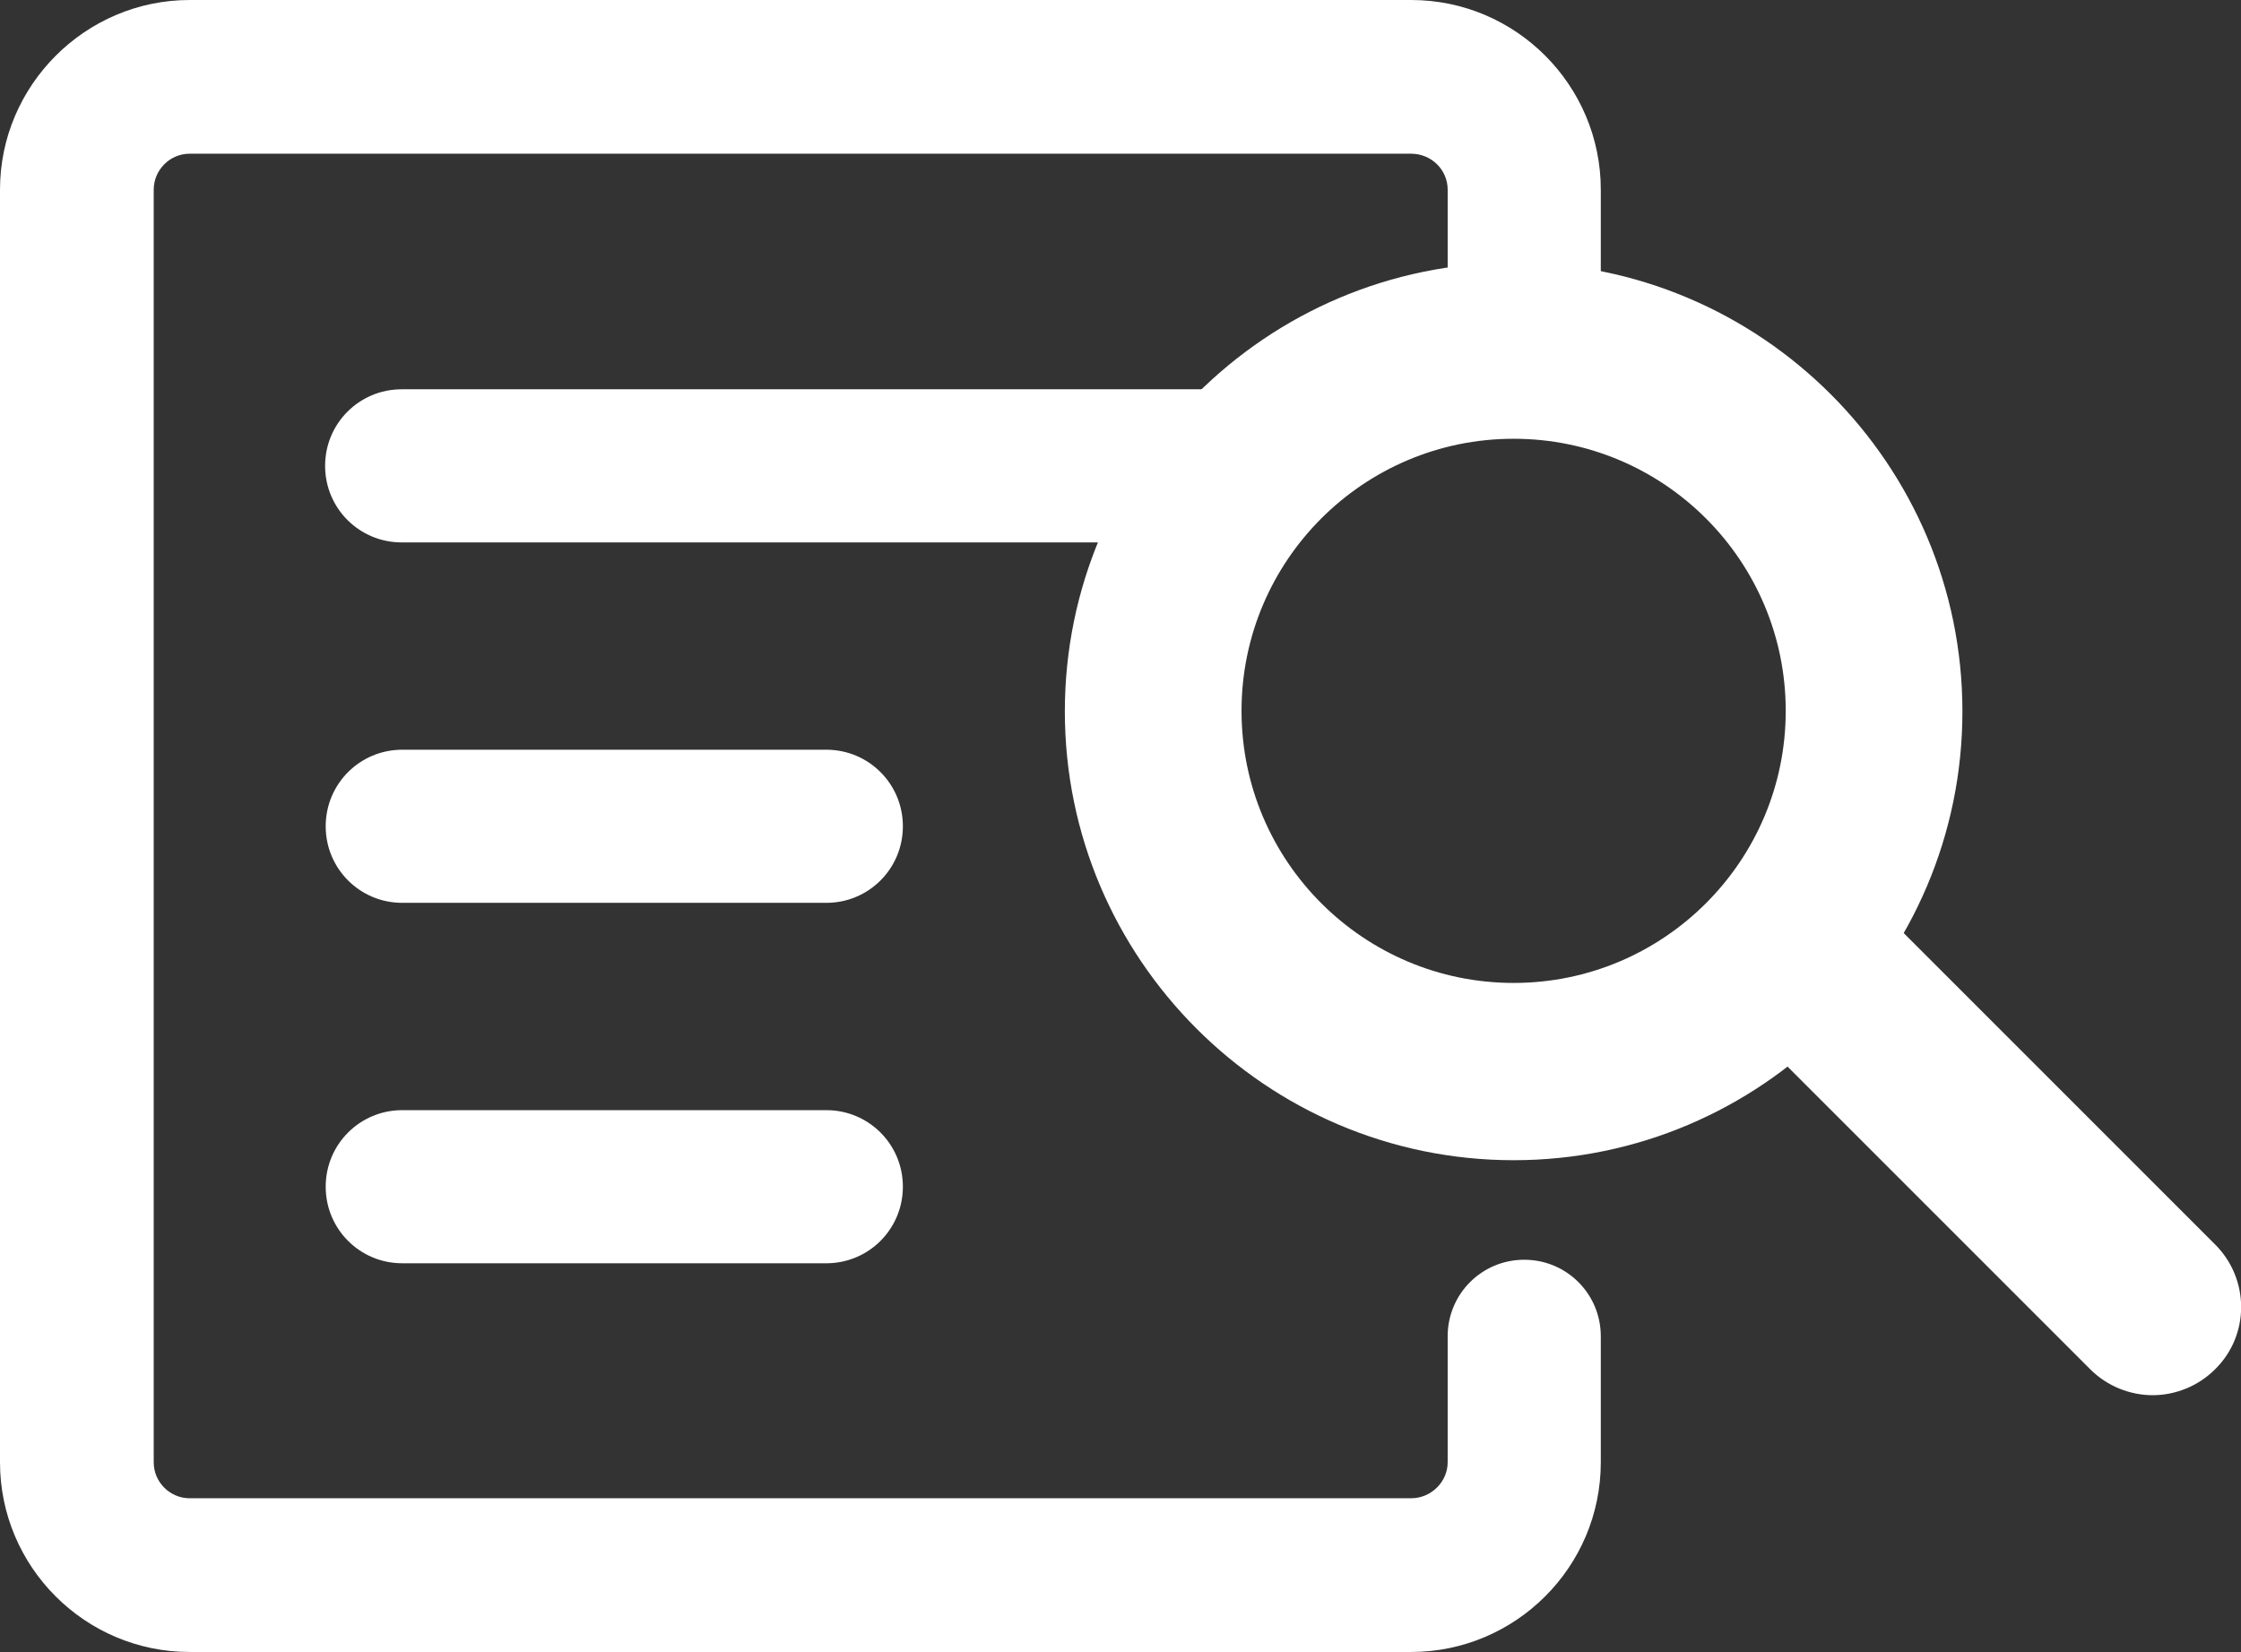
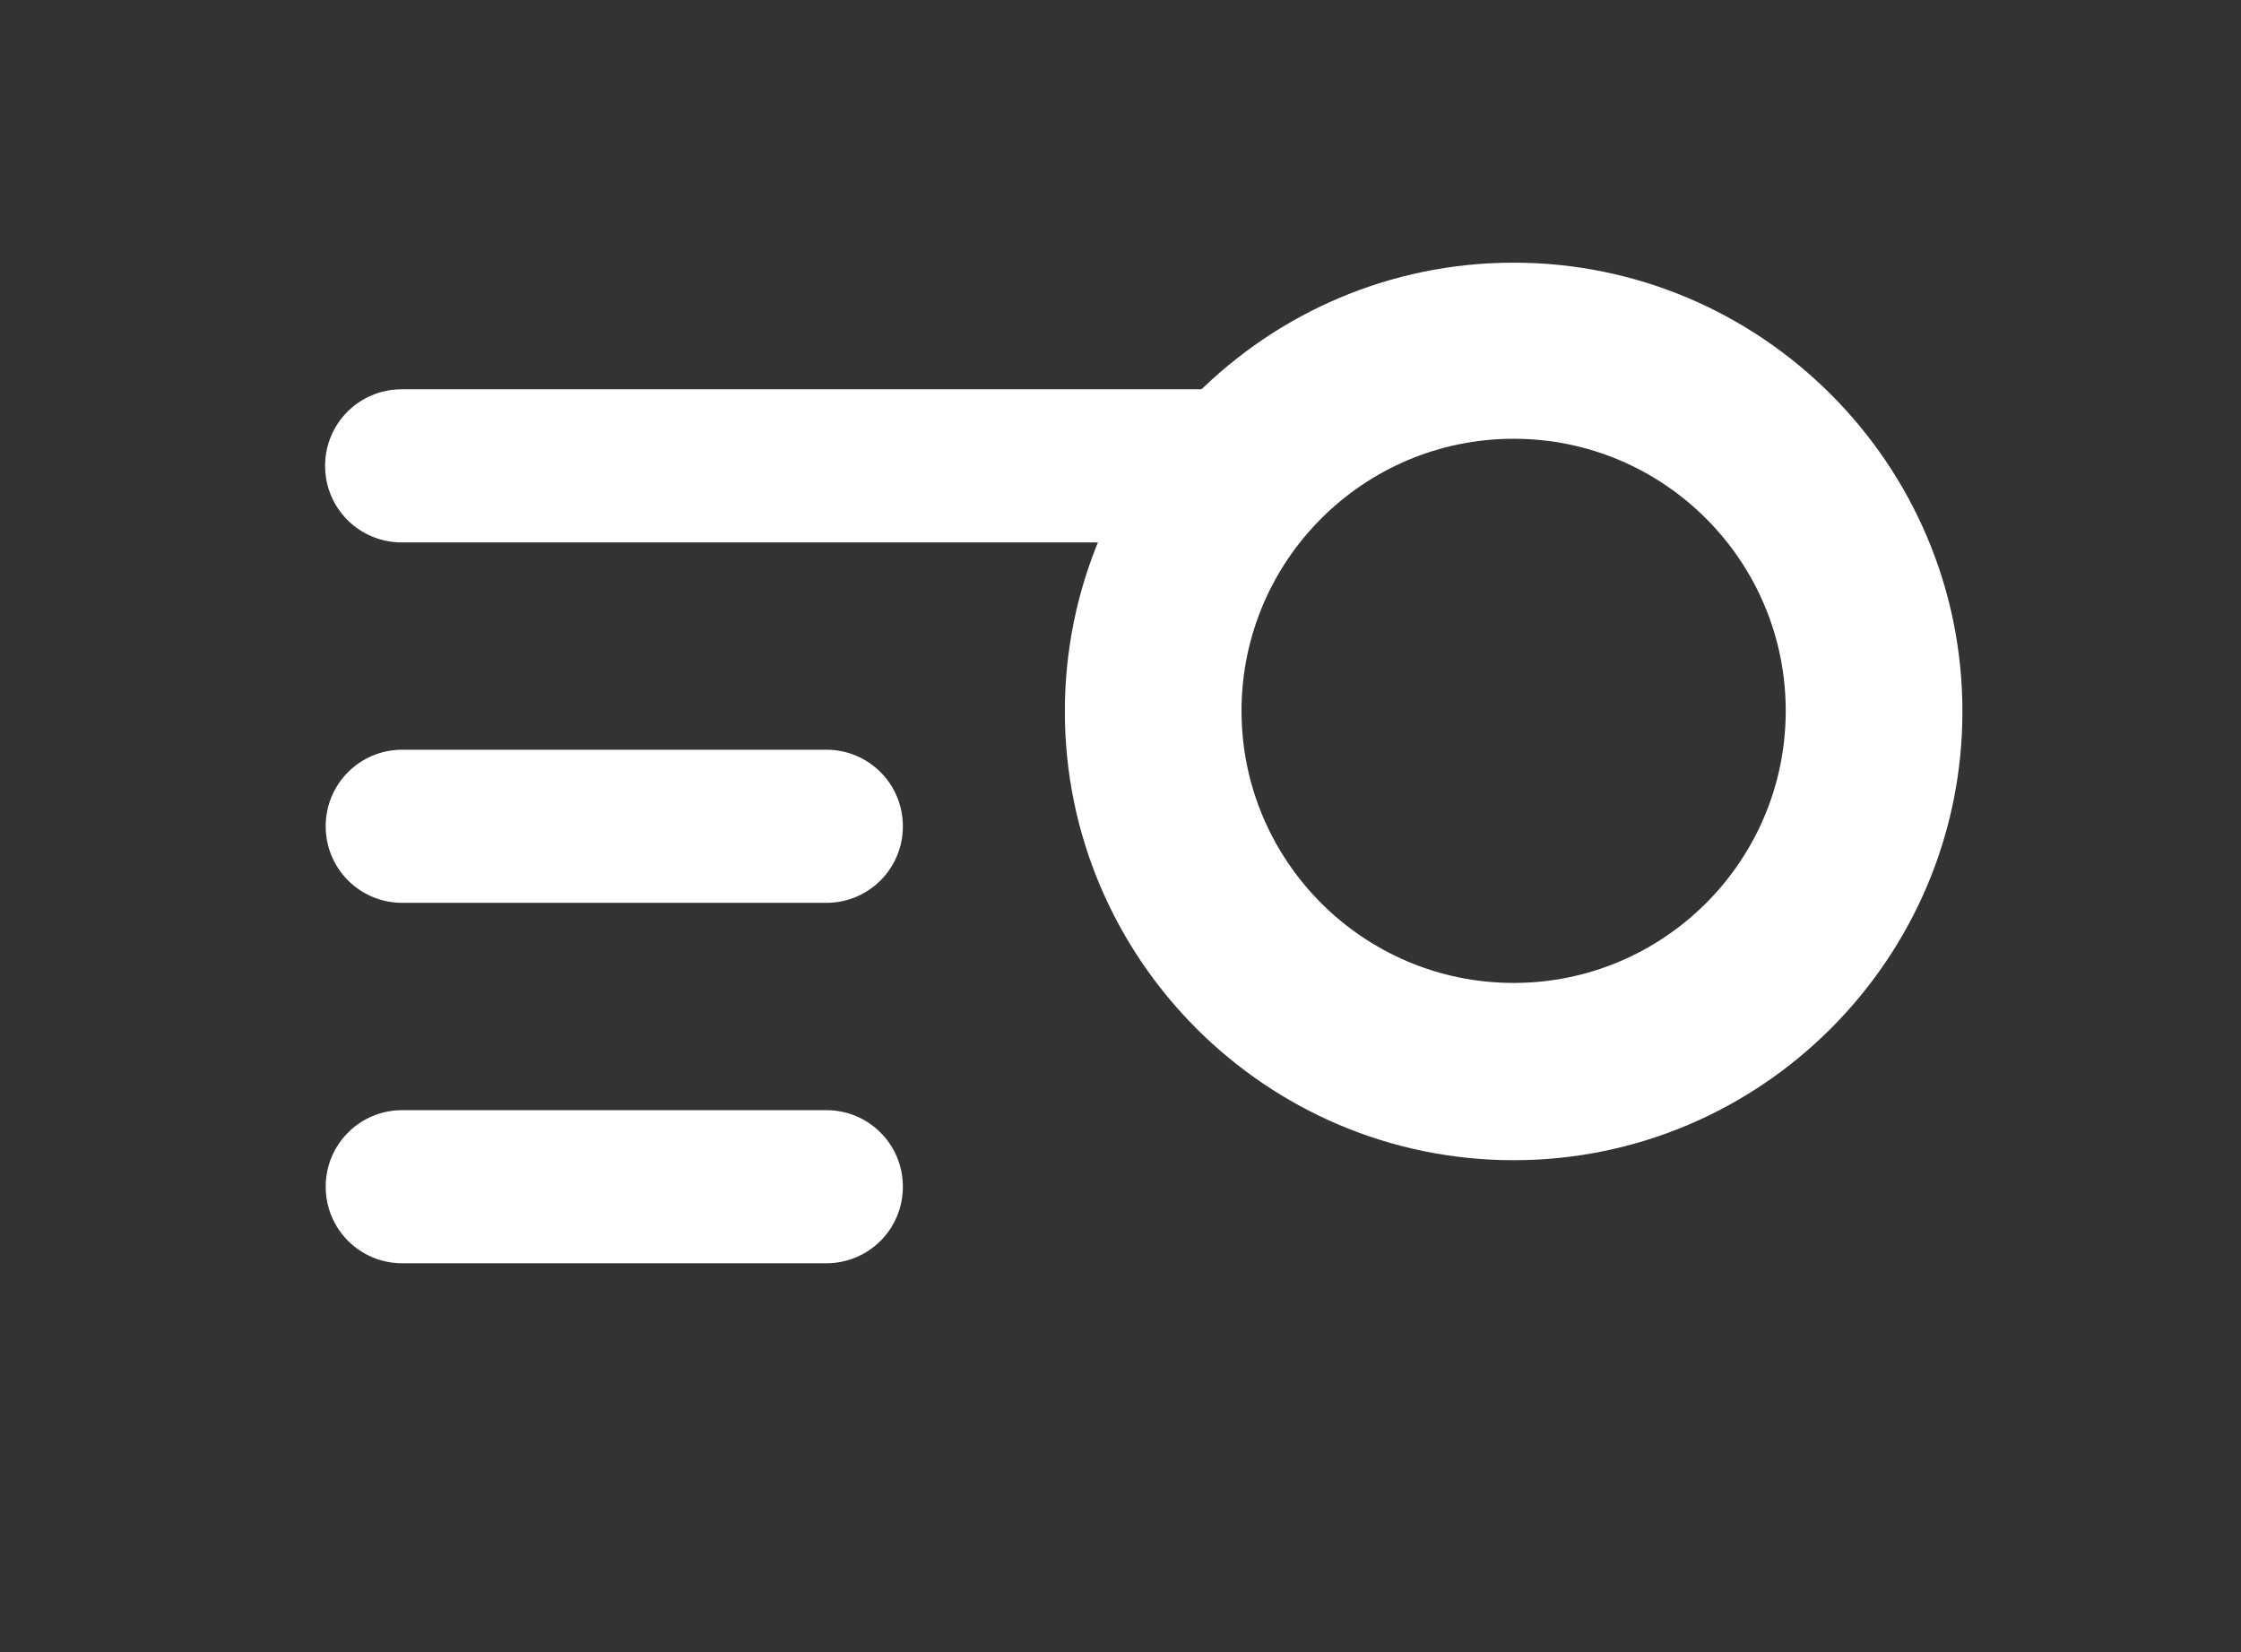
<svg xmlns="http://www.w3.org/2000/svg" id="_レイヤー_2" viewBox="0 0 38.05 28.05">
  <rect x="0" y="0" width="38.05" height="28.05" fill="#333333" stroke="none" />
  <defs>
    <style>.cls-1{fill:#fff;}</style>
  </defs>
  <g id="back">
-     <path class="cls-1" d="M23.96,28.05H3.22c-1.78,0-3.22-1.45-3.22-3.22V3.22C0,1.45,1.45,0,3.22,0h20.74c1.78,0,3.22,1.45,3.22,3.22v2.11c0,.72-.58,1.3-1.3,1.3s-1.3-.58-1.3-1.3v-2.11c0-.34-.28-.61-.62-.61H3.22c-.34,0-.61.28-.61.61v21.61c0,.34.28.61.61.61h20.74c.34,0,.62-.28.62-.61v-2.14c0-.72.58-1.3,1.3-1.3s1.3.58,1.3,1.3v2.14c0,1.78-1.45,3.22-3.22,3.22Z" />
    <path class="cls-1" d="M20.73,9.21H6.82c-.72,0-1.3-.58-1.3-1.3s.58-1.3,1.3-1.3h13.9c.72,0,1.3.58,1.3,1.3s-.58,1.3-1.3,1.3Z" />
    <path class="cls-1" d="M14.03,15.33h-7.2c-.72,0-1.3-.58-1.3-1.3s.58-1.3,1.3-1.3h7.2c.72,0,1.3.58,1.3,1.3s-.58,1.3-1.3,1.3Z" />
    <path class="cls-1" d="M14.03,21.45h-7.2c-.72,0-1.3-.58-1.3-1.3s.58-1.3,1.3-1.3h7.2c.72,0,1.3.58,1.3,1.3s-.58,1.3-1.3,1.3Z" />
    <path class="cls-1" d="M25.7,19.7c-4.2,0-7.62-3.42-7.62-7.62s3.42-7.62,7.62-7.62,7.62,3.42,7.62,7.62-3.42,7.62-7.62,7.62ZM25.7,7.45c-2.55,0-4.62,2.07-4.62,4.62s2.07,4.62,4.62,4.62,4.62-2.07,4.62-4.62-2.07-4.62-4.62-4.62Z" />
-     <path class="cls-1" d="M36.55,23.69c-.38,0-.77-.15-1.06-.44l-5.37-5.37c-.59-.59-.59-1.54,0-2.12.59-.59,1.54-.59,2.12,0l5.37,5.37c.59.59.59,1.54,0,2.12-.29.29-.68.44-1.06.44Z" />
  </g>
</svg>